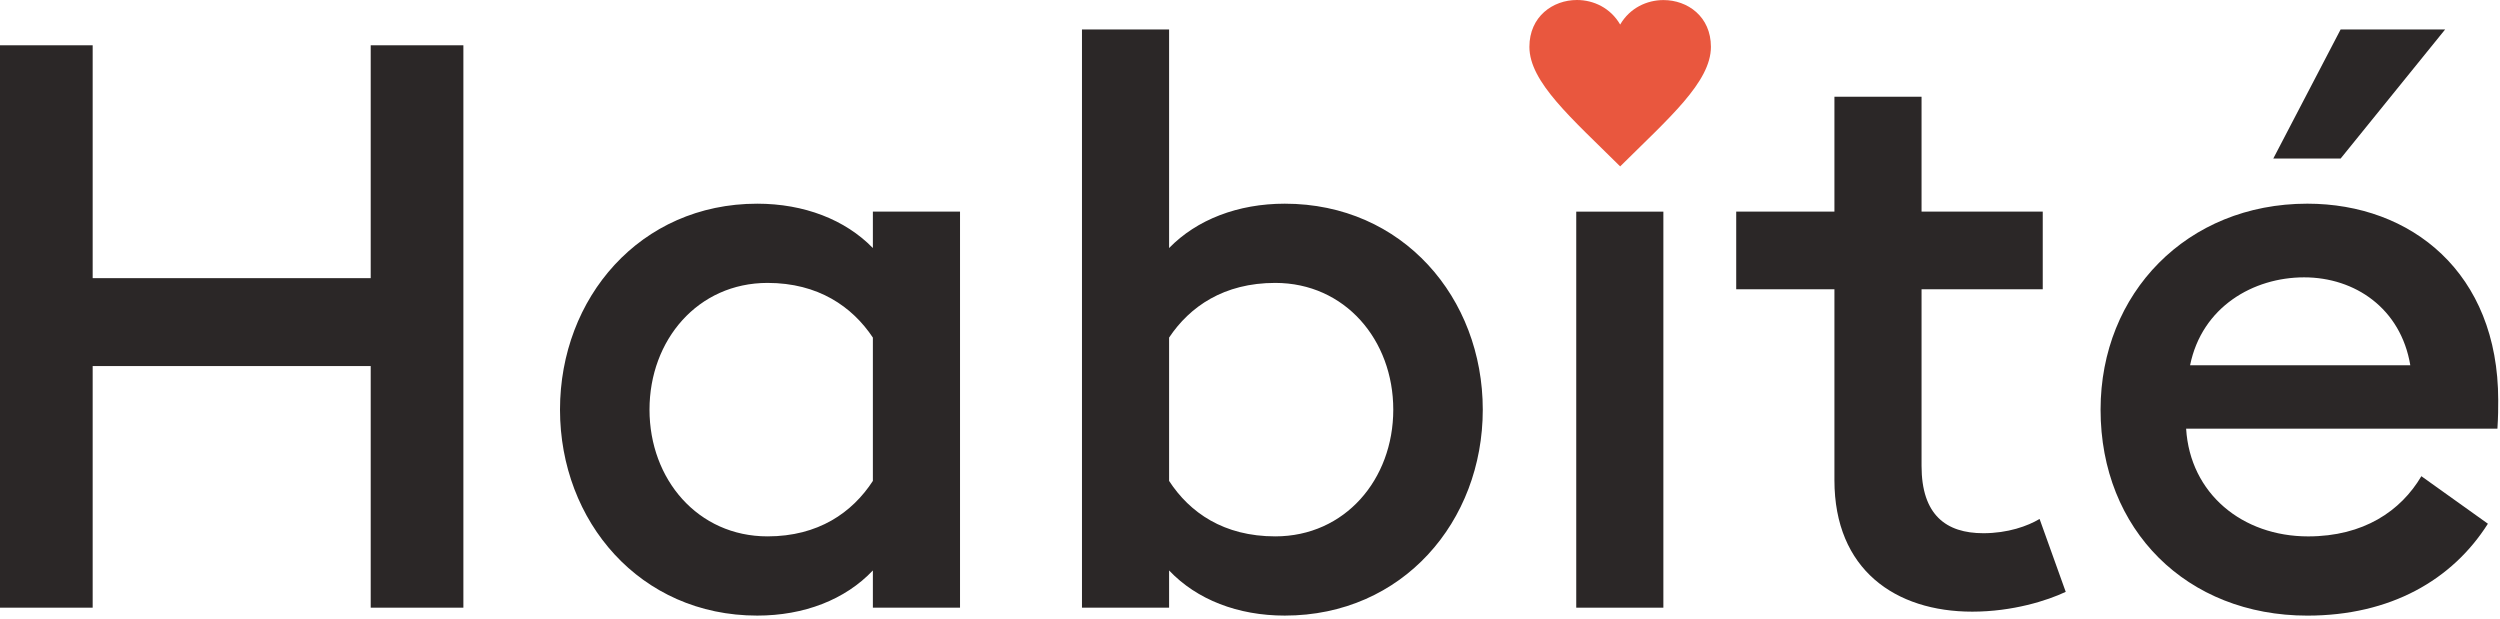
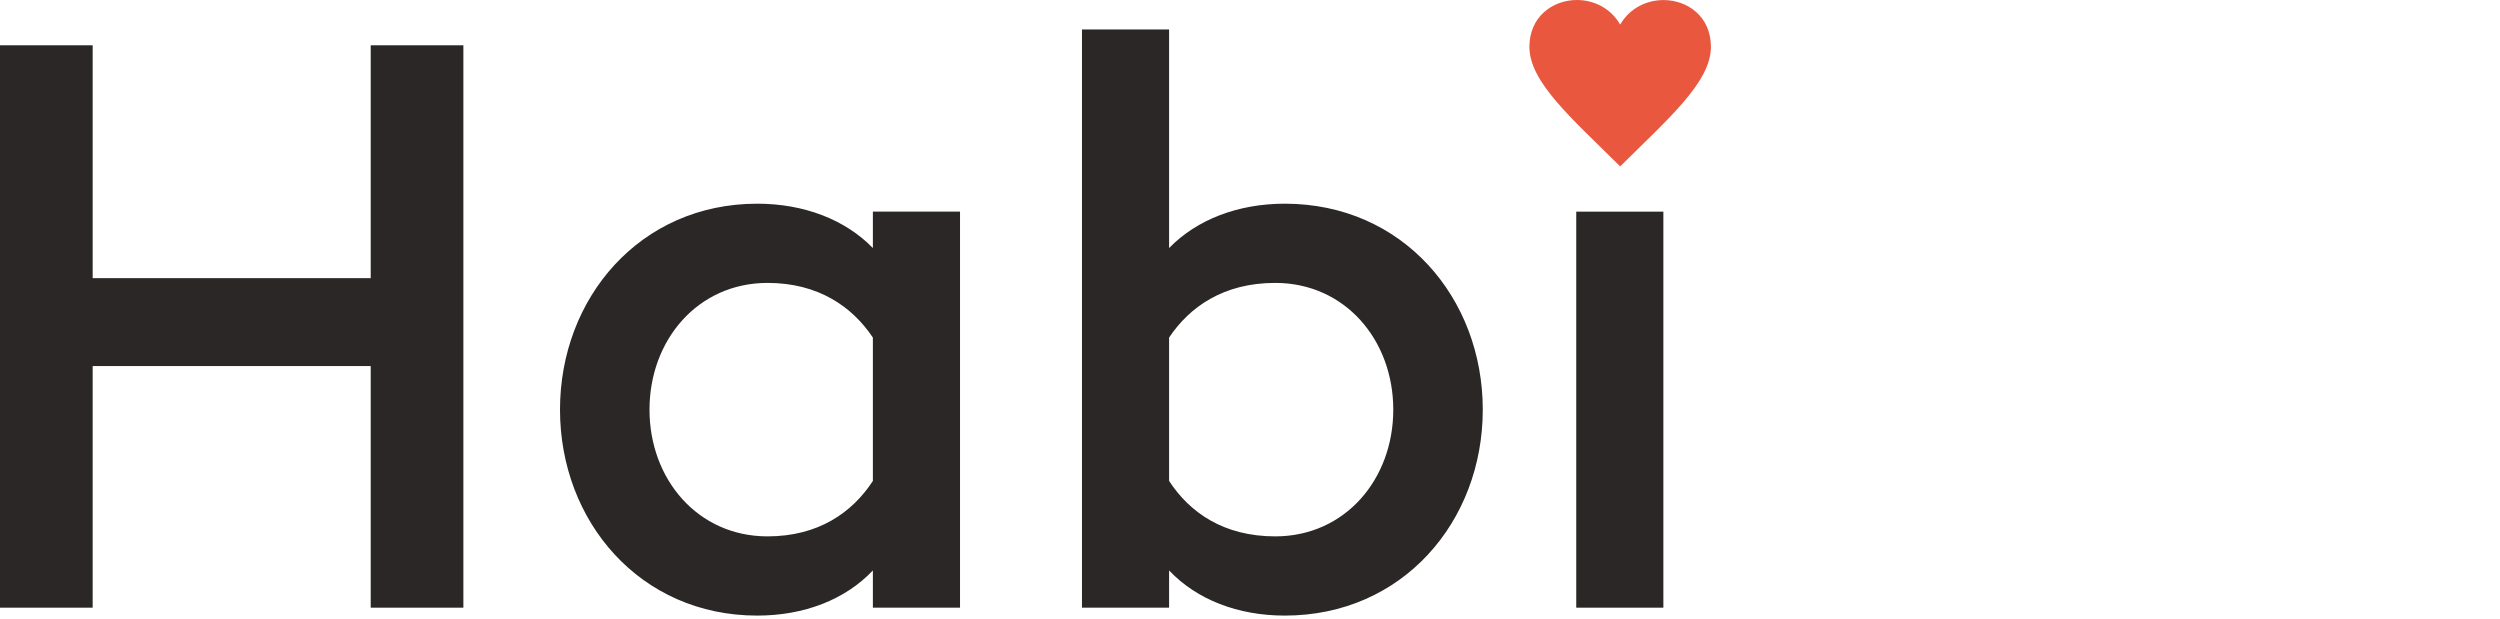
<svg xmlns="http://www.w3.org/2000/svg" width="723" height="179" viewBox="0 0 723 179" fill="none">
-   <path d="M657.434 45.851H676.909L707.136 8.516H676.909L657.434 45.851Z" fill="#2B2727" />
-   <path d="M597.408 171.161L589.847 150.081C586.411 152.139 580.68 154.206 573.582 154.206C562.82 154.206 555.712 148.939 555.712 134.732V83.652H590.762V61.204H555.712V27.985H530.516V61.204H502.112V83.652H530.516V138.857C530.516 164.751 548.151 176.891 570.382 176.891C582.059 176.891 592.131 173.672 597.408 171.161Z" fill="#2B2727" />
  <path d="M481.047 61.206H455.852V175.741H481.047V61.206Z" fill="#2B2727" />
  <path d="M0 175.739H26.8V105.864H107.209V175.739H134.01V13.098H107.209V80.442H26.8V13.098H0V175.739Z" fill="#2B2727" />
-   <path d="M633.37 105.64C636.815 88.696 651.703 80.209 666.353 80.209C681.023 80.209 694.305 89.149 697.061 105.64H633.37ZM722.483 115.722C722.483 78.831 697.288 58.903 667.278 58.903C632.454 58.903 607.485 84.797 607.485 118.479C607.485 153.284 632.454 178.036 667.278 178.036C691.331 178.036 709.201 167.718 719.5 151.462L700.261 137.718C694.305 147.79 683.543 155.125 667.505 155.125C648.493 155.125 633.37 142.749 632.228 123.973H722.256C722.483 120.301 722.483 118.243 722.483 115.722Z" fill="#2B2727" />
  <path d="M368.8 155.118C353.913 155.118 344.068 148.246 338.102 139.08V97.629C344.068 88.689 353.913 81.817 368.8 81.817C388.964 81.817 402.935 98.318 402.935 118.472C402.935 138.636 388.964 155.118 368.8 155.118ZM371.557 58.906C358.039 58.906 346.126 63.494 338.102 71.735V8.516H312.906V175.735H338.102V164.973C346.126 173.441 358.039 178.029 371.557 178.029C405.682 178.029 428.819 150.776 428.819 118.472C428.819 86.169 405.682 58.906 371.557 58.906Z" fill="#2B2727" />
  <path d="M252.435 139.081C246.478 148.247 236.633 155.119 221.972 155.119C201.818 155.119 187.837 138.637 187.837 118.473C187.837 98.319 201.818 81.818 221.972 81.818C236.633 81.818 246.478 88.69 252.435 97.63V139.081ZM252.435 61.201V71.736C244.43 63.495 232.507 58.907 218.989 58.907C185.09 58.907 161.953 86.17 161.953 118.473C161.953 150.777 185.09 178.03 218.989 178.03C232.507 178.03 244.43 173.442 252.435 164.975V175.736H277.639V61.201H252.435Z" fill="#2B2727" />
  <path d="M481.081 0.019C476.257 0.019 471.358 2.303 468.554 7.099C465.751 2.275 460.851 0 456.046 0C449.089 0 442.302 4.777 442.302 13.546C442.302 23.732 454.489 34.163 468.554 48.125C482.62 34.163 494.797 23.732 494.797 13.546C494.797 4.767 488.038 0.019 481.081 0.019Z" fill="#E9573E" />
</svg>